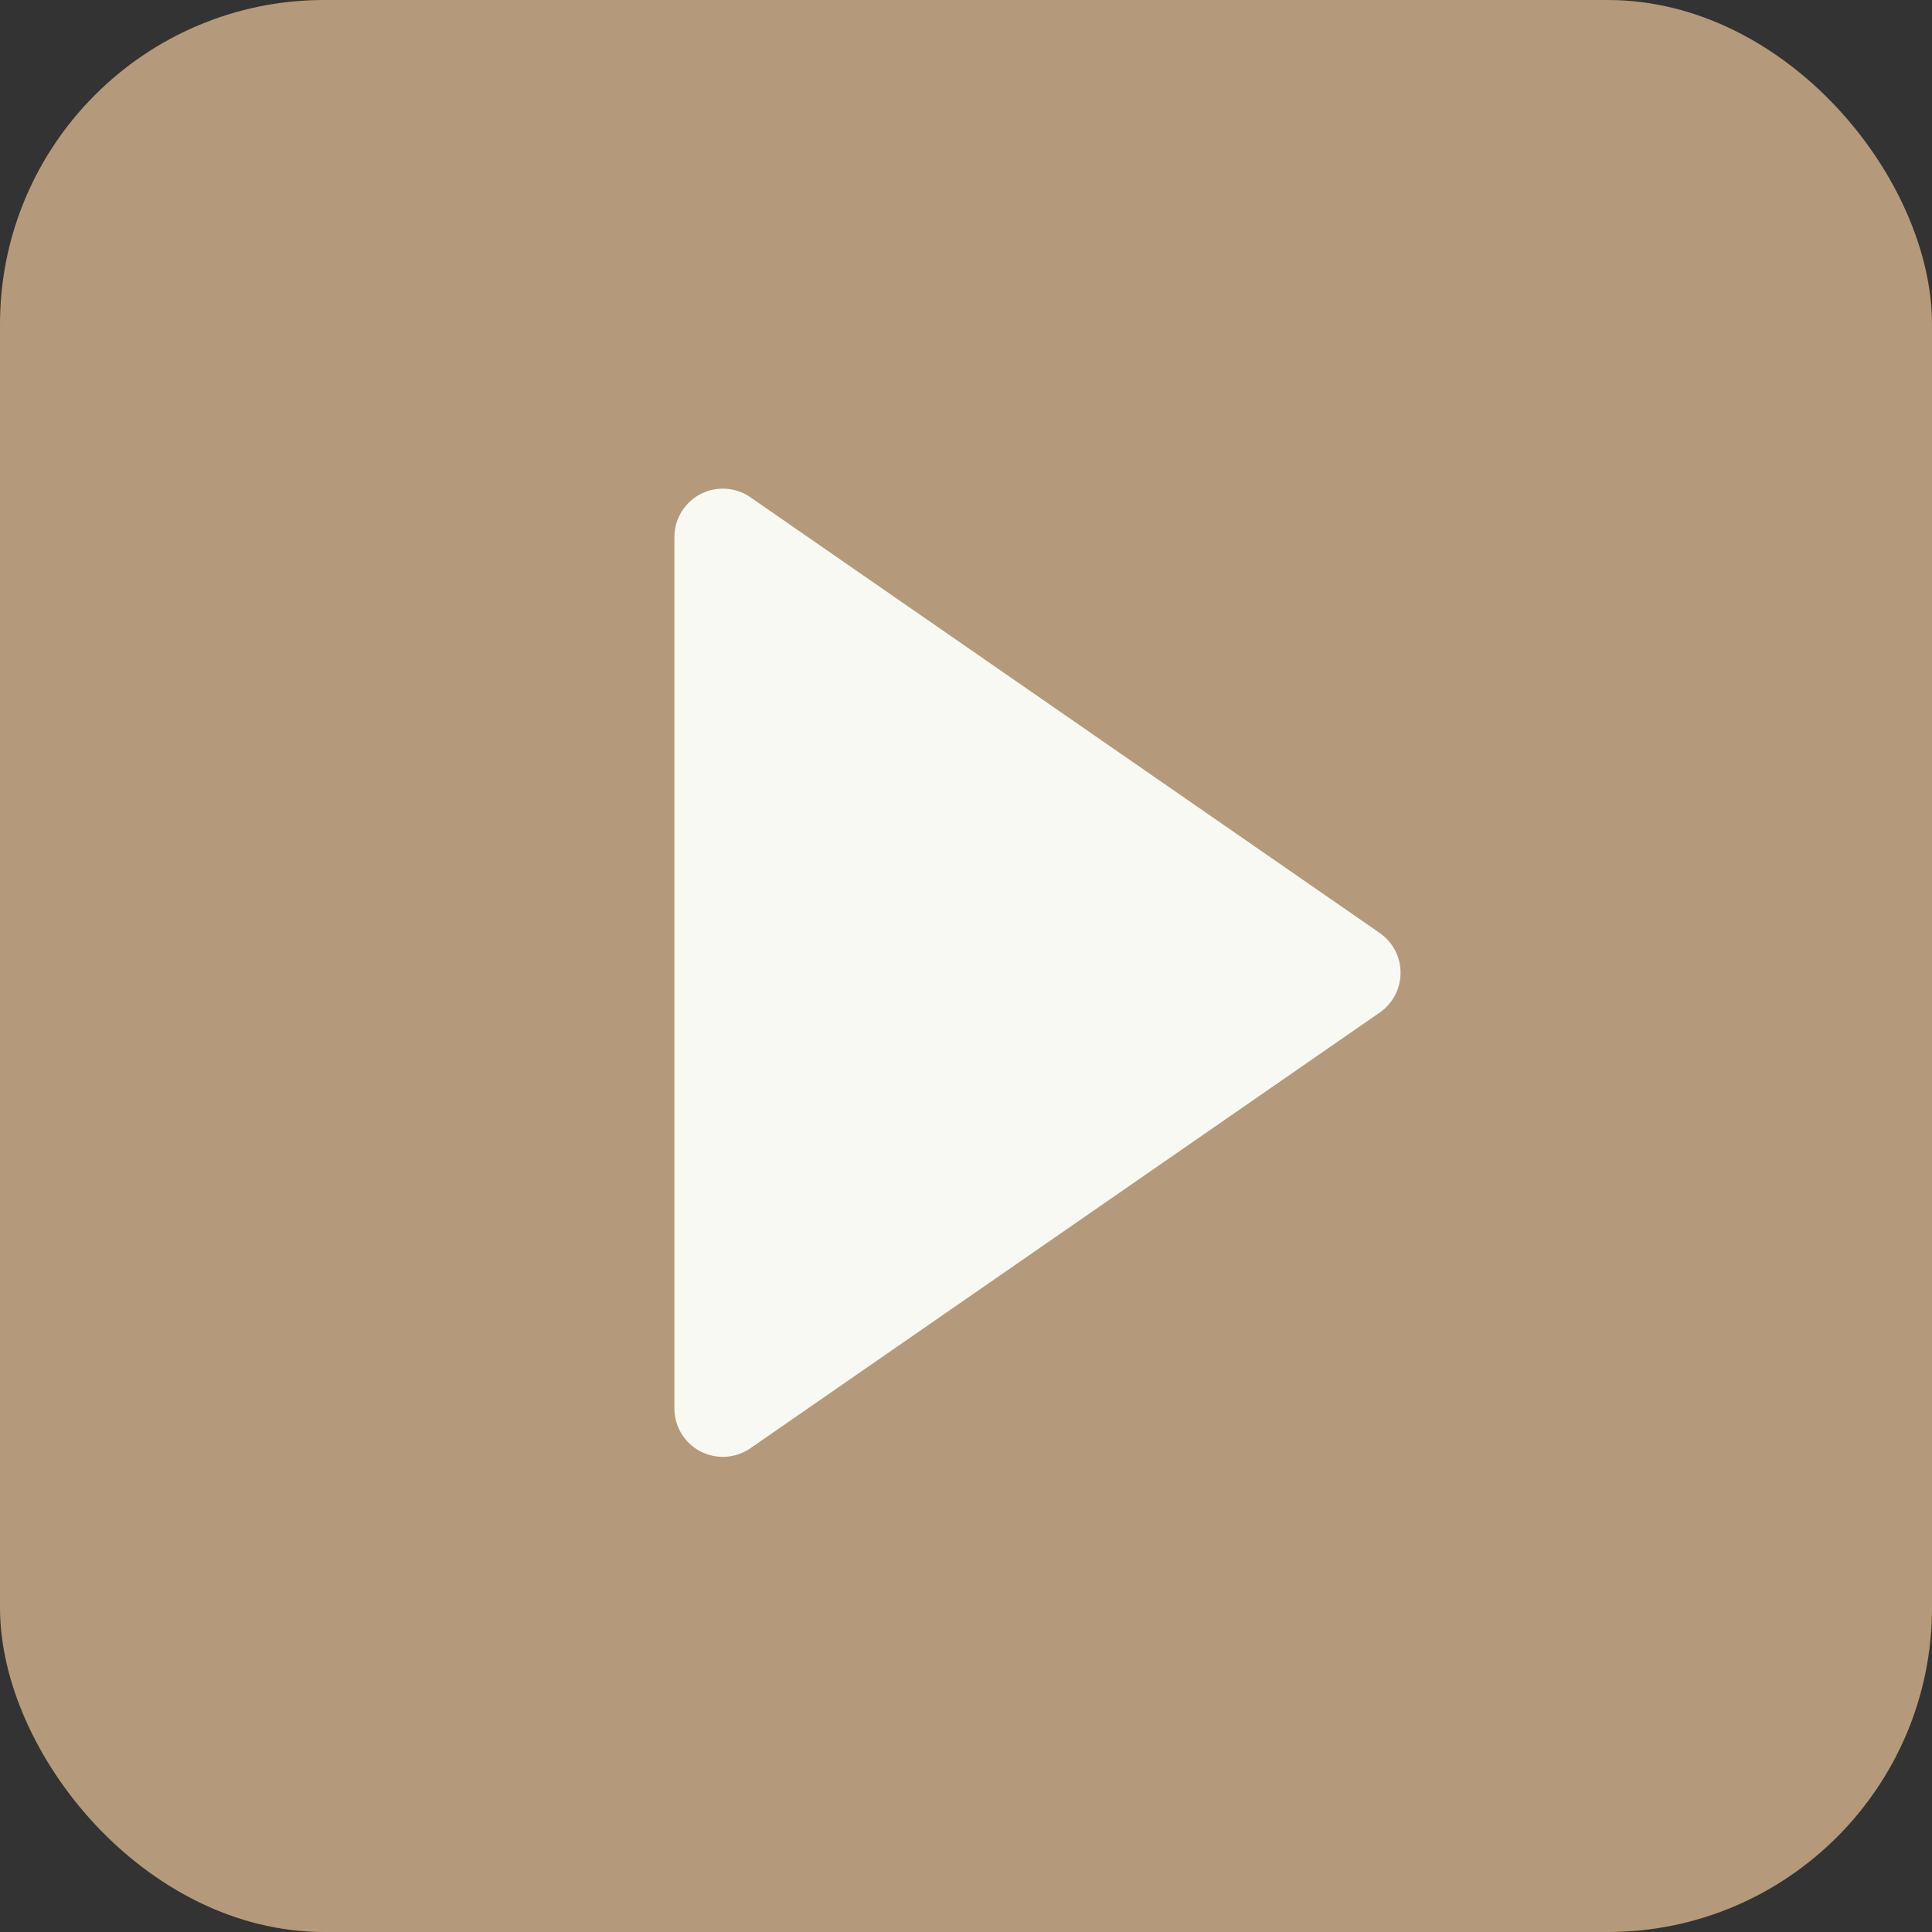
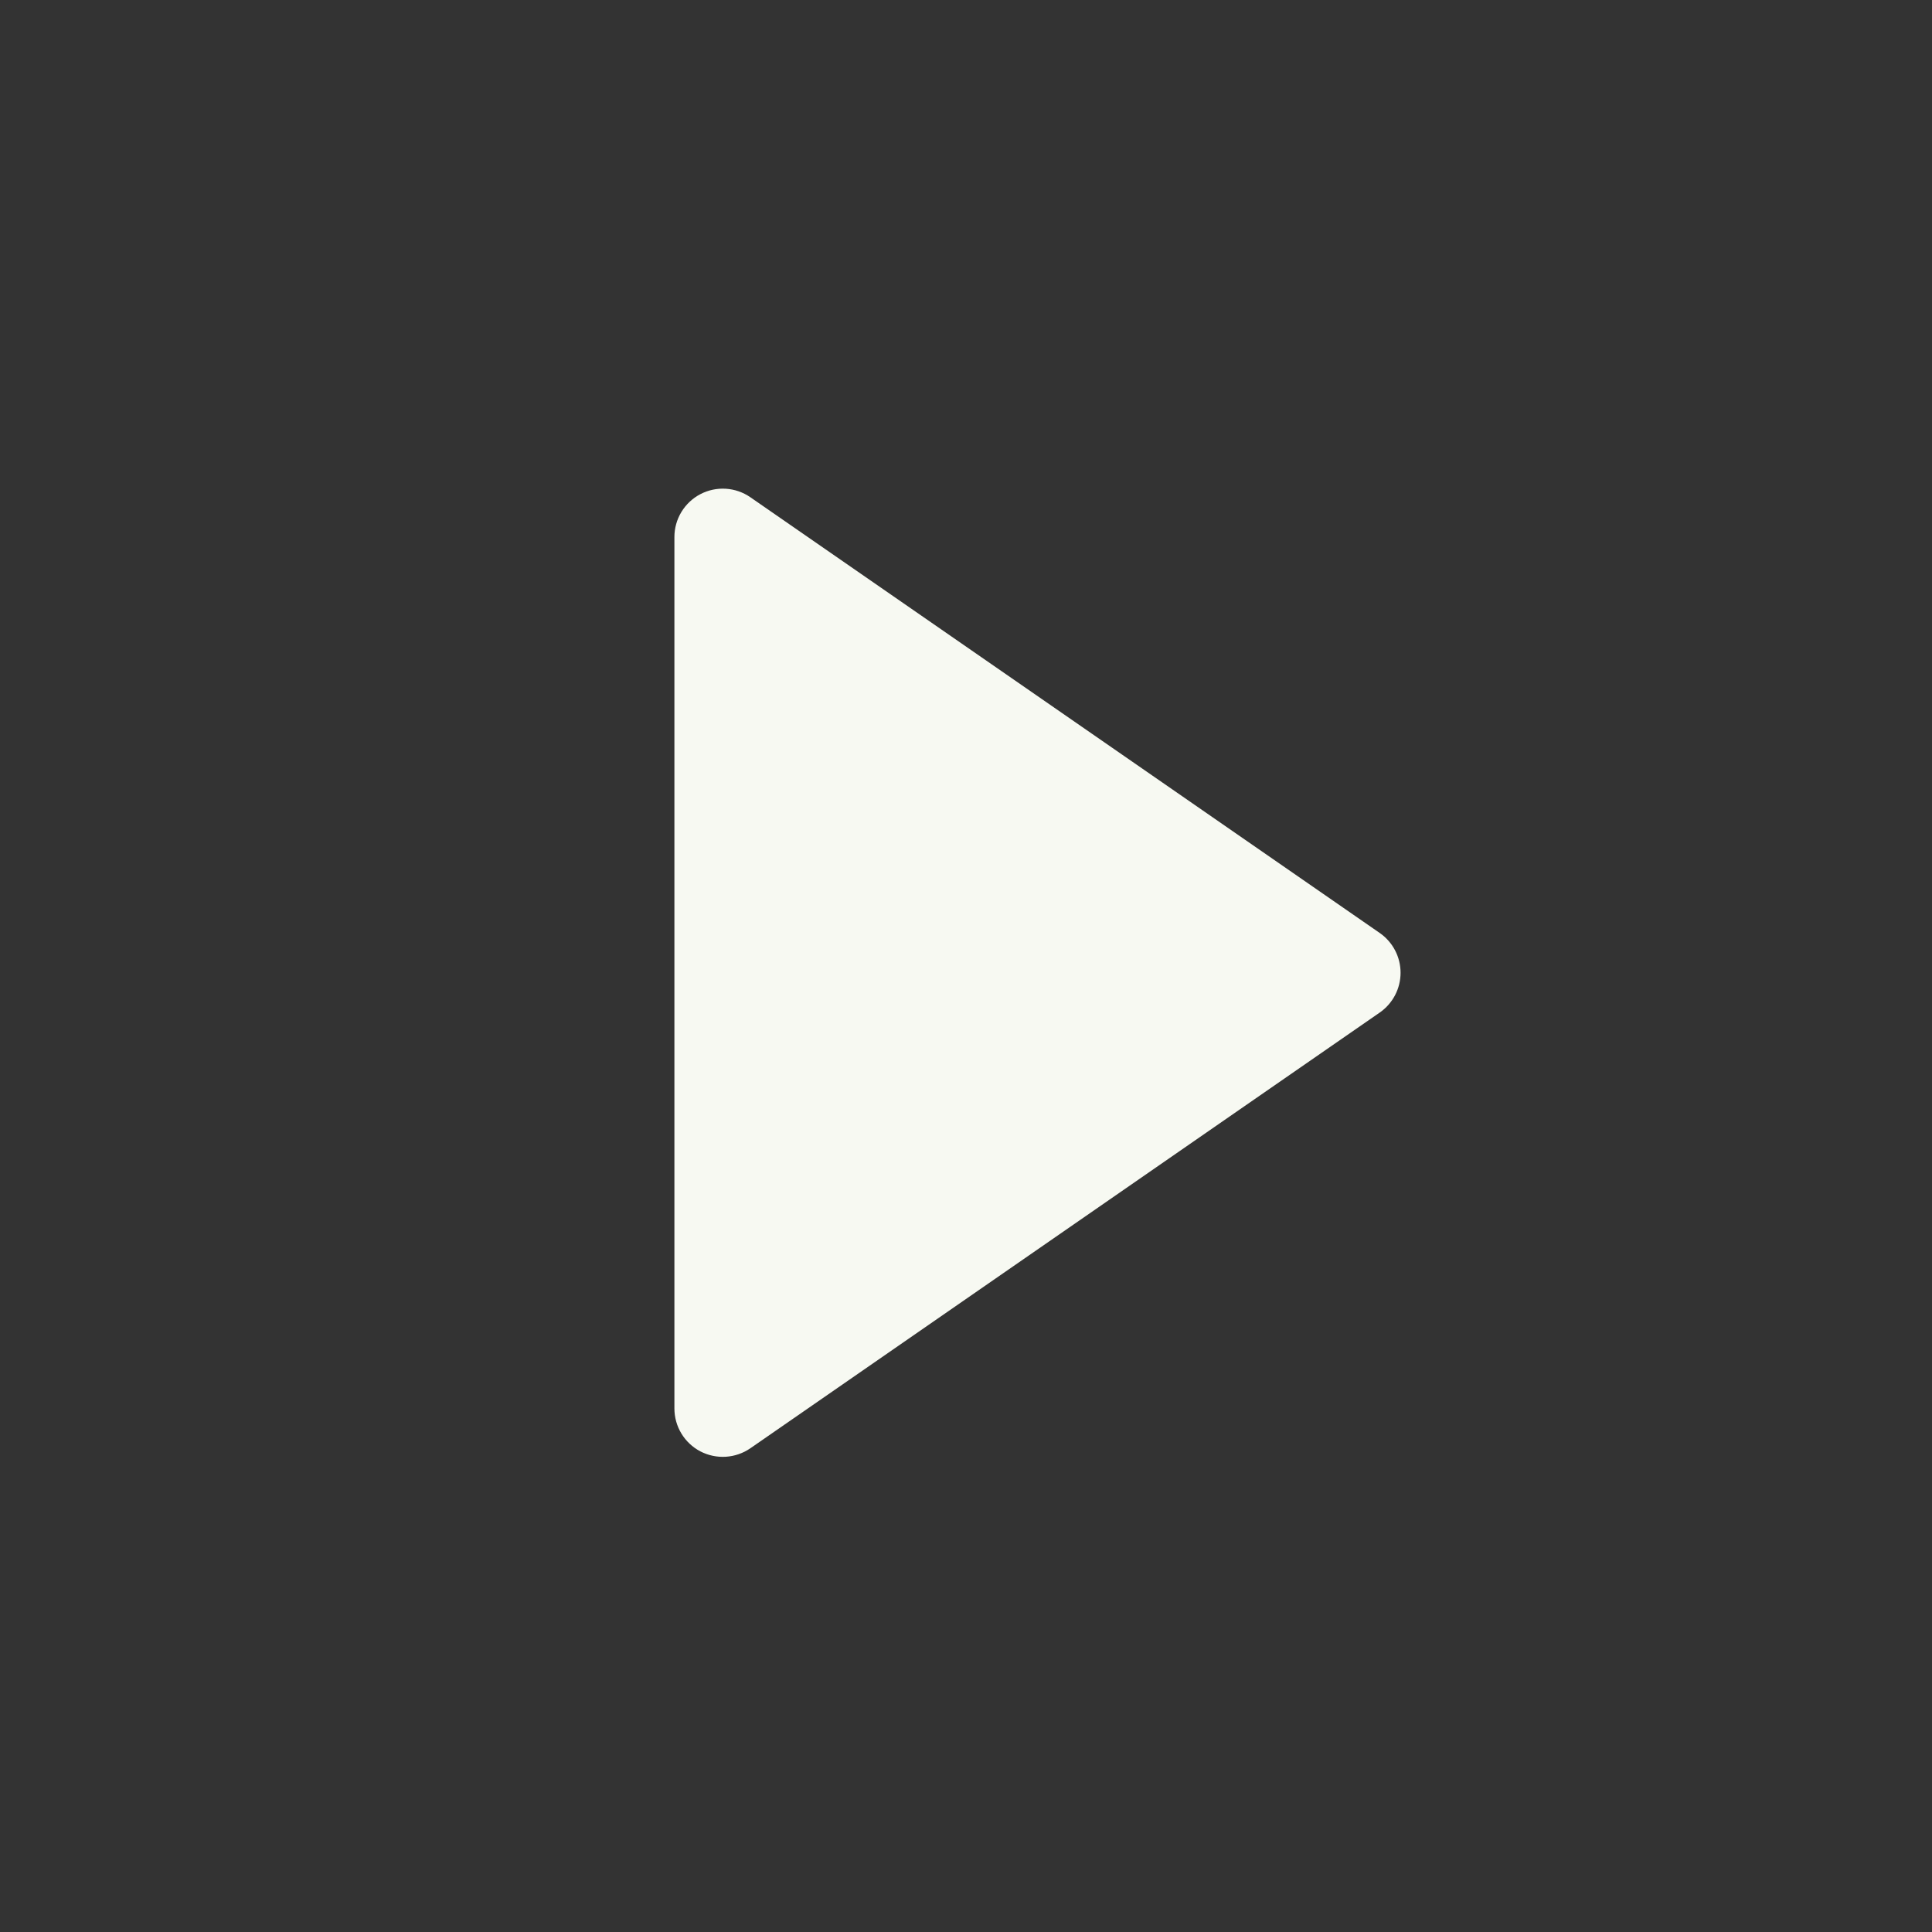
<svg xmlns="http://www.w3.org/2000/svg" width="143" height="143" viewBox="0 0 143 143" fill="none">
  <rect x="0" y="0" width="143" height="143" fill="#333333" stroke="none" />
-   <rect width="143" height="143" rx="24" fill="#B49A7A" />
  <path d="M51.837 107.425C52.417 107.726 53.068 107.864 53.72 107.824C54.372 107.784 55.001 107.566 55.539 107.196L102.122 74.946C102.598 74.616 102.987 74.176 103.256 73.663C103.525 73.15 103.665 72.579 103.665 72C103.665 71.421 103.525 70.851 103.256 70.338C102.987 69.825 102.598 69.384 102.122 69.055L55.539 36.805C55.001 36.433 54.372 36.215 53.72 36.175C53.067 36.135 52.416 36.274 51.837 36.577C51.258 36.881 50.773 37.337 50.434 37.896C50.096 38.455 49.917 39.096 49.917 39.75V104.25C49.917 104.904 50.096 105.546 50.434 106.105C50.773 106.665 51.258 107.121 51.837 107.425Z" fill="#F7F9F2" />
</svg>